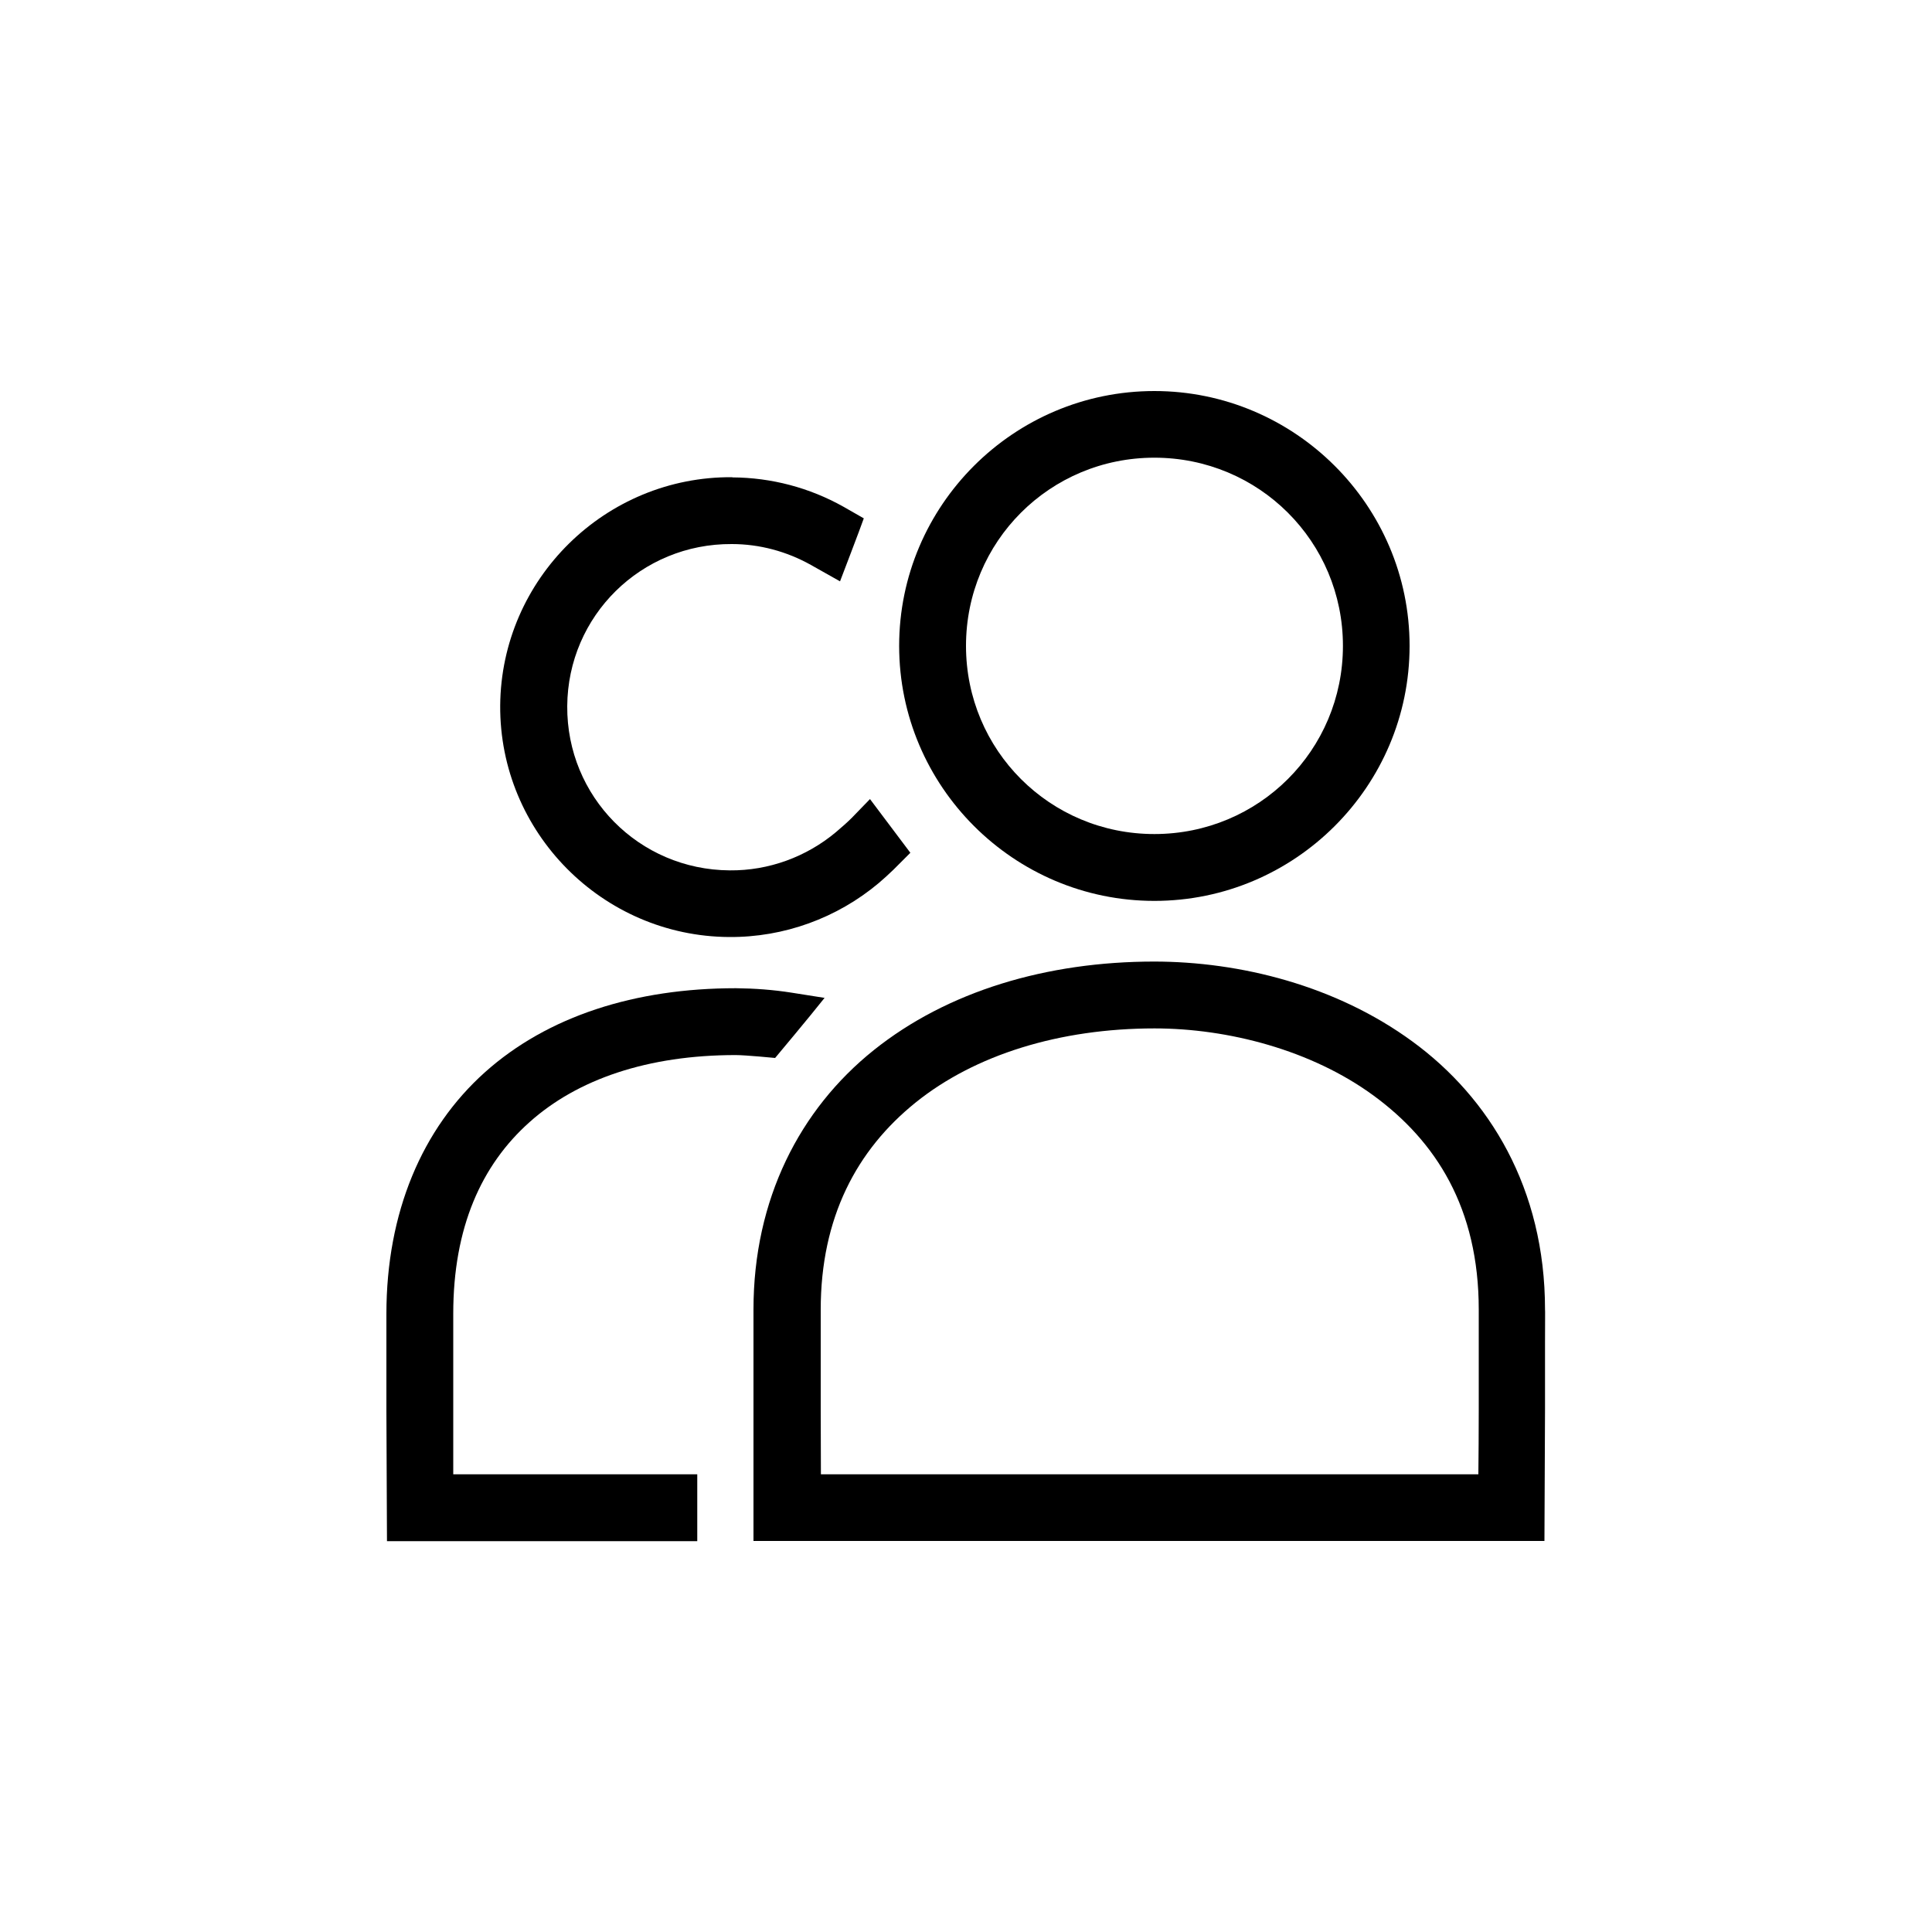
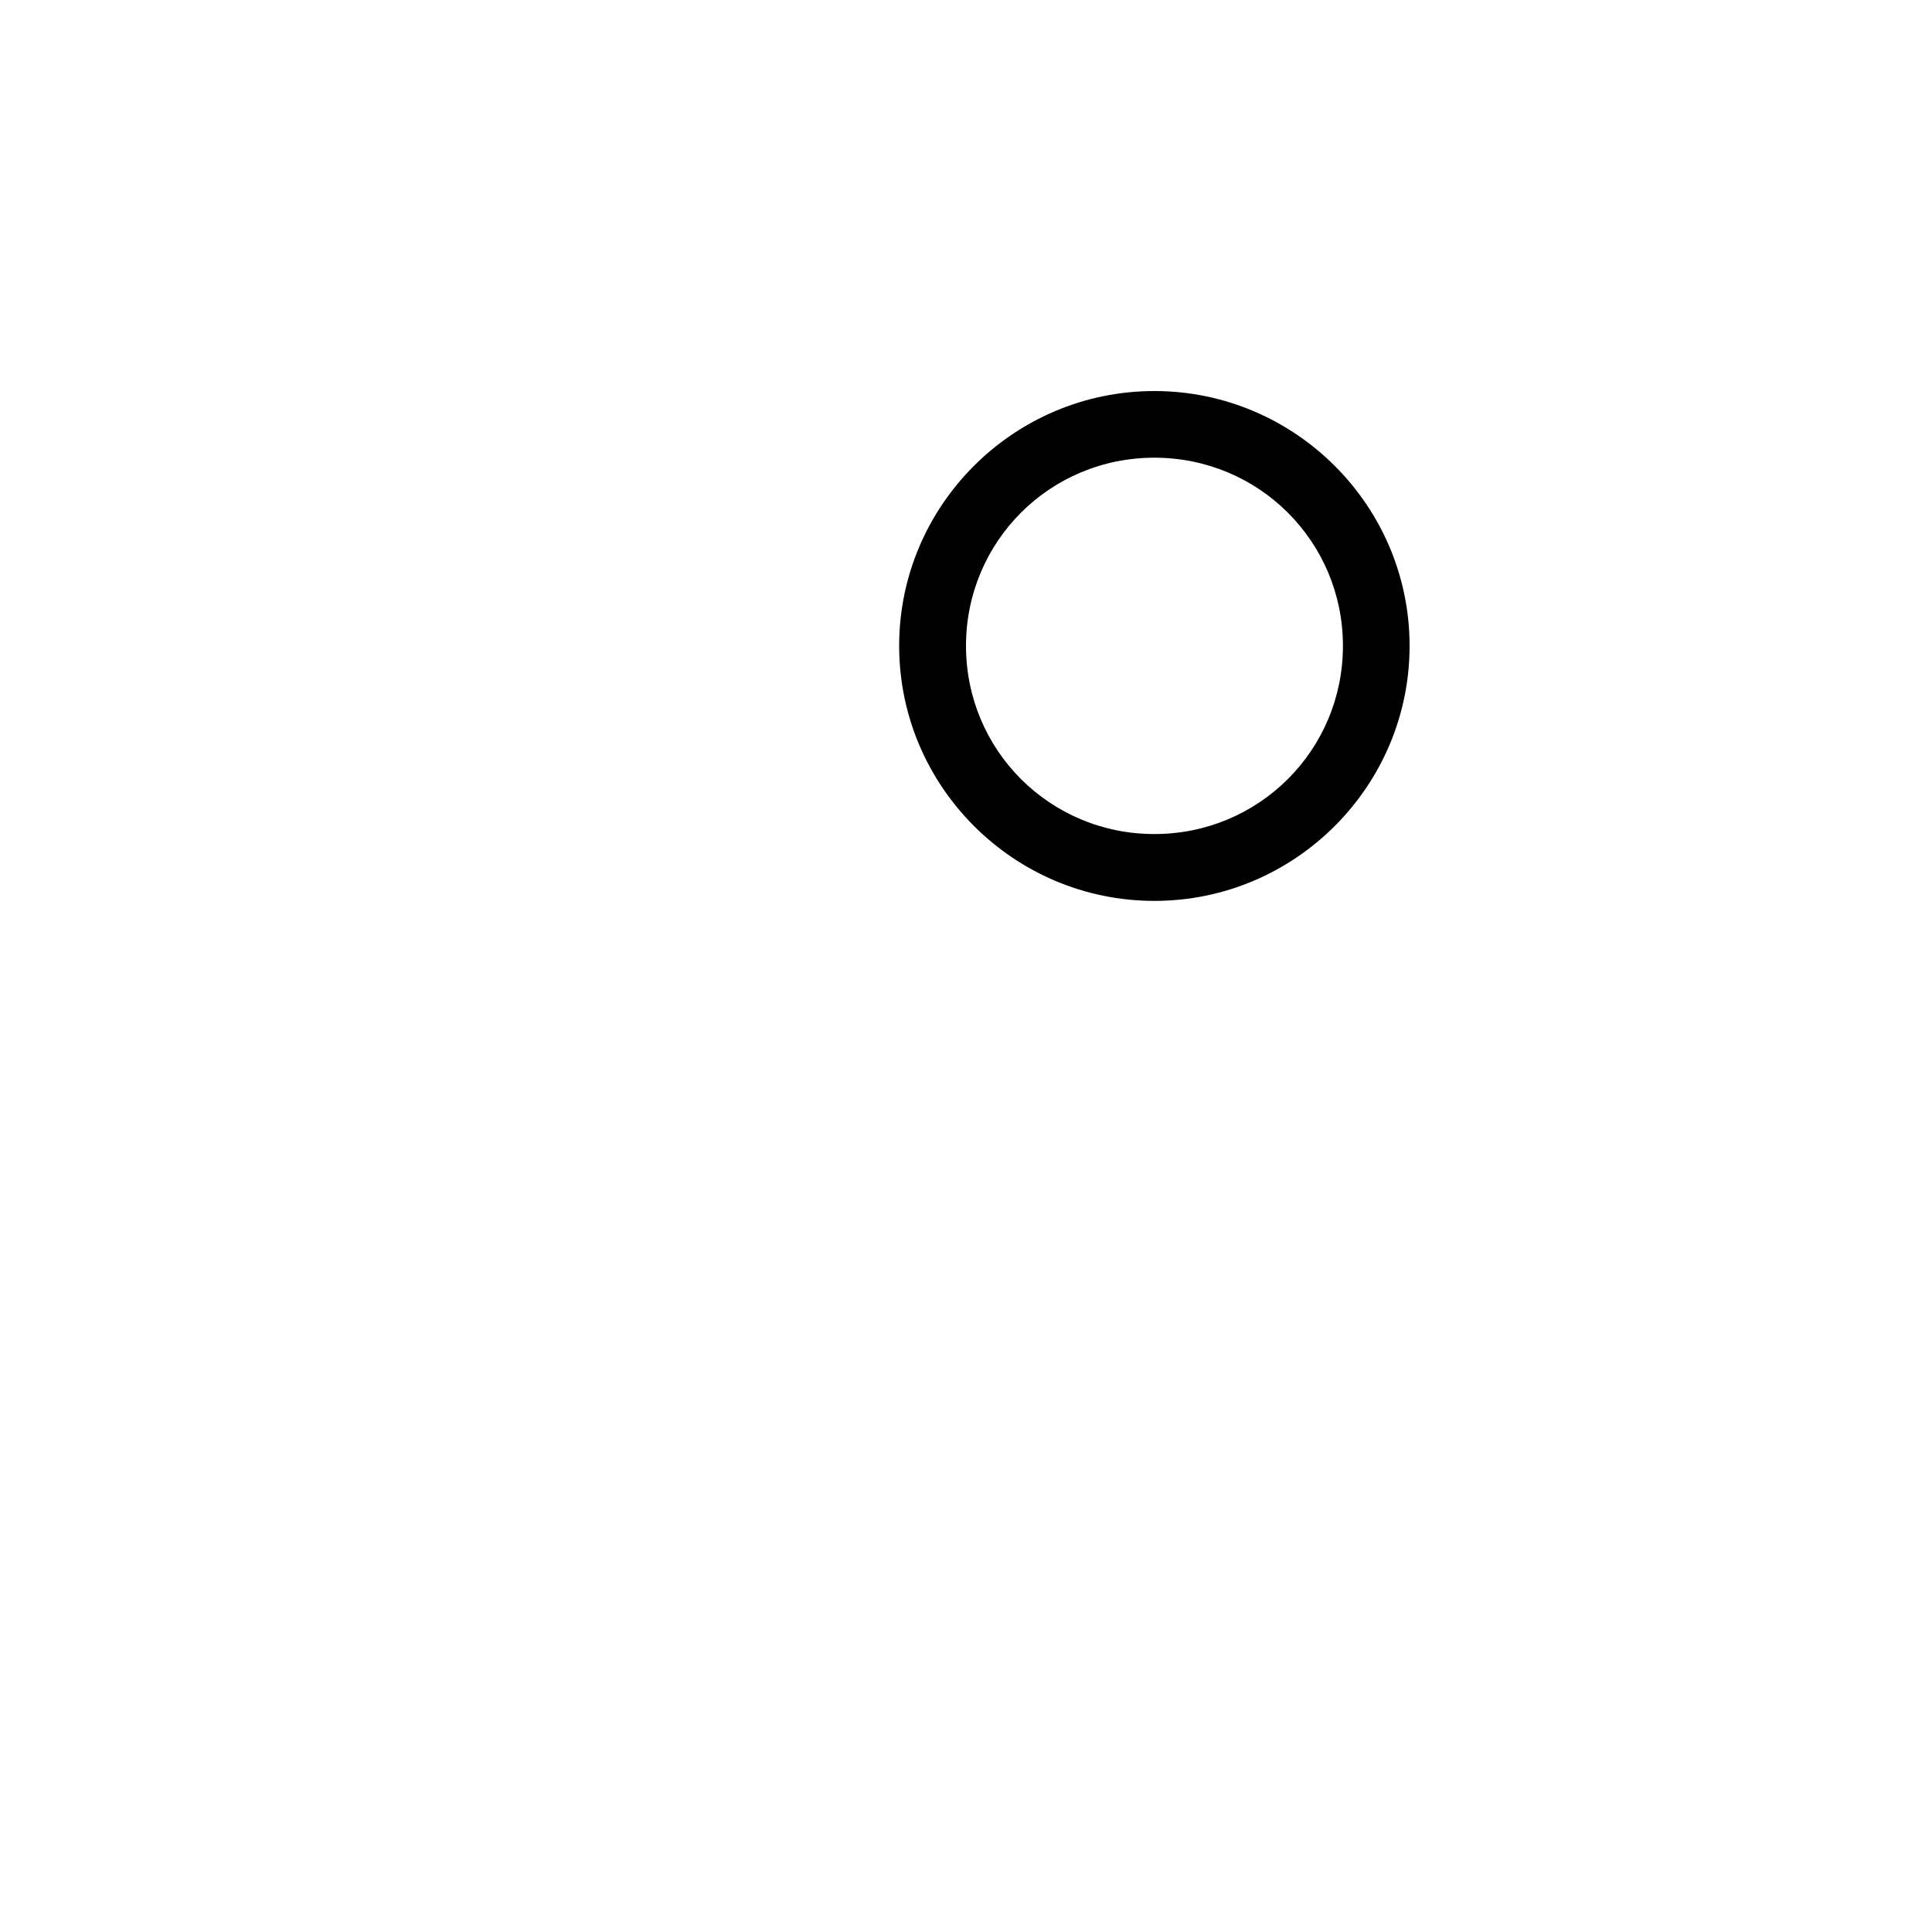
<svg xmlns="http://www.w3.org/2000/svg" id="Layer_1" data-name="Layer 1" viewBox="0 0 100 100">
  <g id="layer2">
    <g id="g7483">
-       <path id="path7377" d="M59.75,49.77c-5.57,0-10.71,1.53-14.53,4.59s-6.22,7.71-6.22,13.42h0c0,.09,0,5.13,0,5.13v6.85s40.94,0,40.94,0l.03-6.85s0-2.47,0-3.42c0-.95.01-1.74,0-1.67v-.04c0-6.28-2.89-10.97-6.86-13.87-3.96-2.9-8.92-4.14-13.39-4.14h0ZM59.75,53.23c3.82,0,8.13,1.12,11.35,3.48s5.44,5.81,5.44,11.08c0,.25,0,.76,0,1.69,0,.95,0,2.19,0,3.43,0,1.23-.01,2.46-.02,3.4h-34.03c0-.95-.01-2.17-.01-3.4,0-2.47,0-4.85,0-5.12,0-4.77,1.86-8.27,4.92-10.73s7.43-3.83,12.37-3.83h0Z" />
      <path id="ellipse7379" d="M59.75,20.24c-7.28,0-13.21,5.92-13.21,13.19s5.93,13.2,13.21,13.2,13.21-5.93,13.21-13.2-5.94-13.19-13.21-13.19ZM59.75,23.69c5.41,0,9.76,4.34,9.76,9.74s-4.35,9.74-9.76,9.74-9.75-4.34-9.75-9.74,4.34-9.74,9.75-9.74Z" />
-       <path id="path7381" d="M38.08,51.15c-5.19,0-9.73,1.44-12.98,4.35s-5.1,7.25-5.1,12.51h0c0,.1,0,5.02,0,5.02l.03,6.74h16.06v-3.46h-12.63c0-.92,0-2.1,0-3.29,0-2.43,0-4.79,0-5.02,0-4.47,1.46-7.7,3.95-9.92,2.48-2.22,6.12-3.47,10.67-3.47.51,0,2.04.15,2.04.15,0,0,1.76-2.1,2.56-3.11l-1.71-.27c-.95-.15-1.91-.22-2.87-.23h0Z" />
-       <path id="path7383" d="M37.9,24.7c-6.56-.05-11.96,5.26-12.01,11.82-.04,6.55,5.28,11.94,11.85,11.98,2.84.02,5.58-.98,7.74-2.79.26-.22.51-.45.76-.69l.88-.88-2.09-2.78-.93.96c-.17.18-.65.6-.83.75-1.53,1.28-3.48,2-5.5,1.98-4.7-.03-8.44-3.82-8.41-8.5.03-4.68,3.83-8.42,8.52-8.39,1.43,0,2.84.38,4.09,1.08l1.51.85s1.08-2.82,1.23-3.26l-1.05-.6c-1.76-.99-3.74-1.51-5.75-1.52h0Z" />
    </g>
  </g>
</svg>